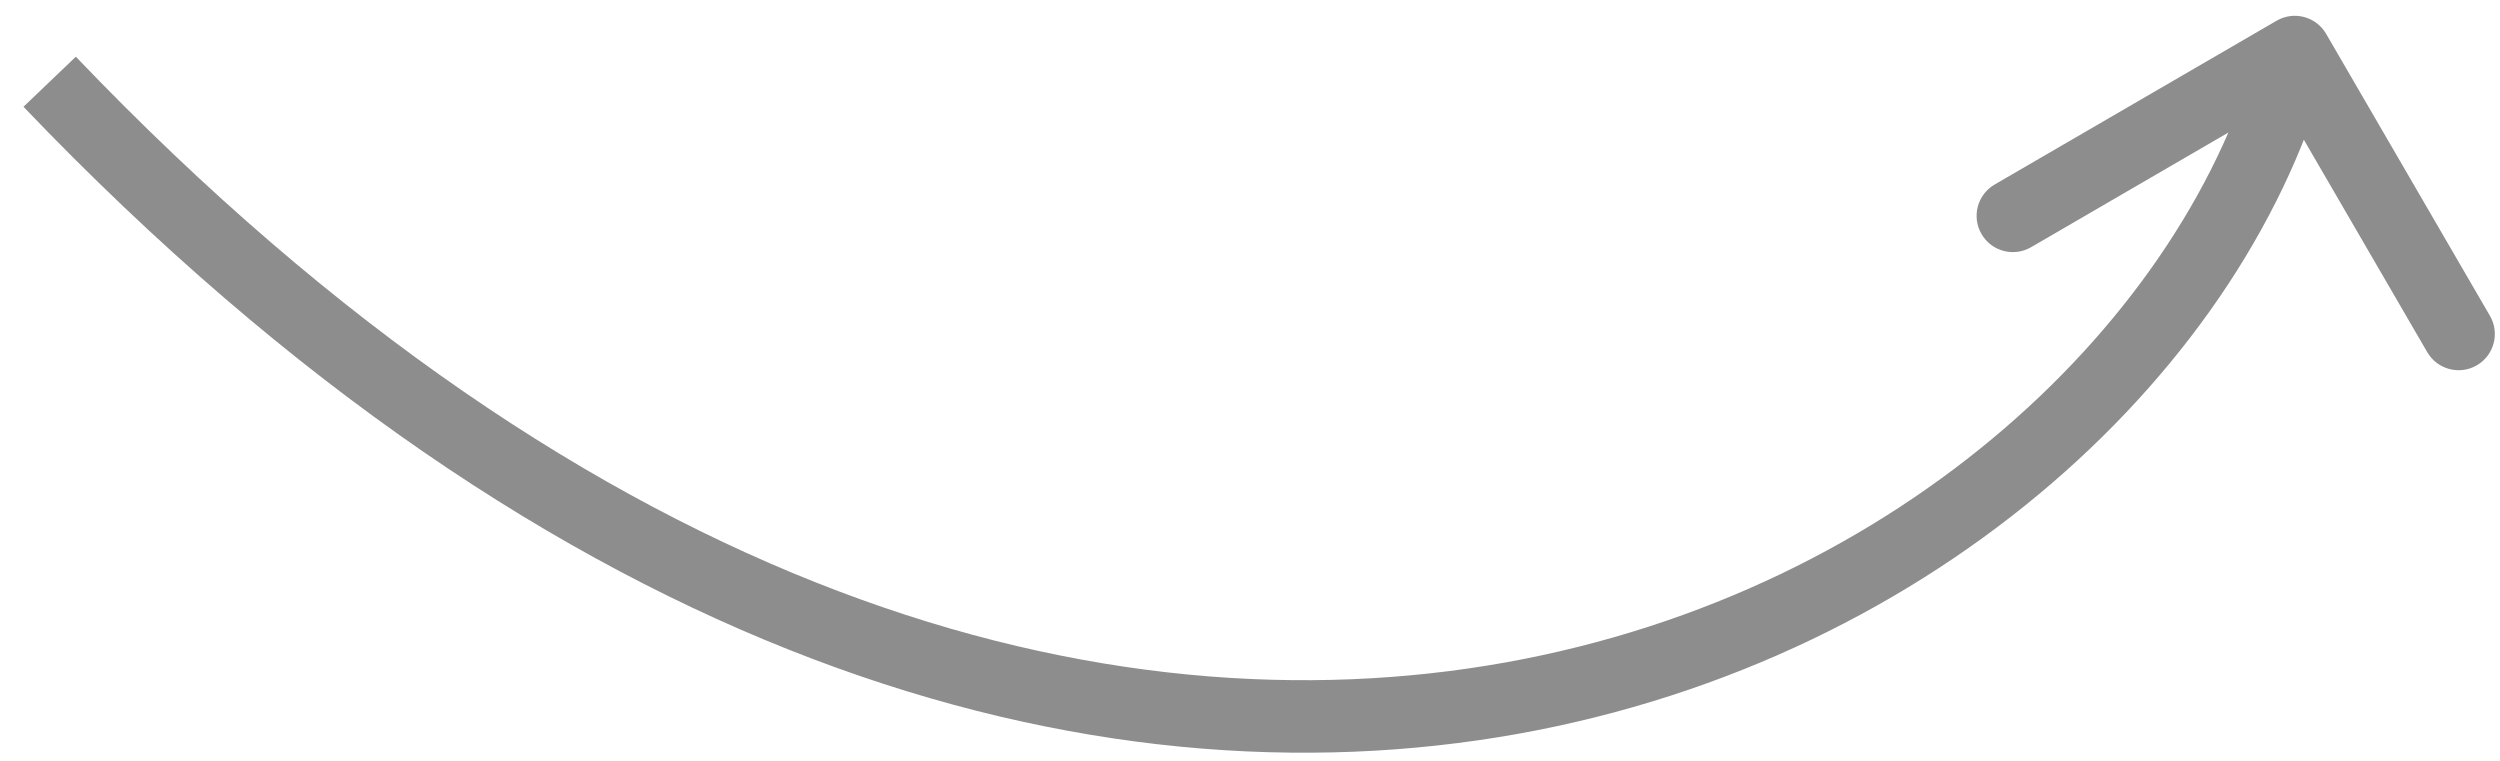
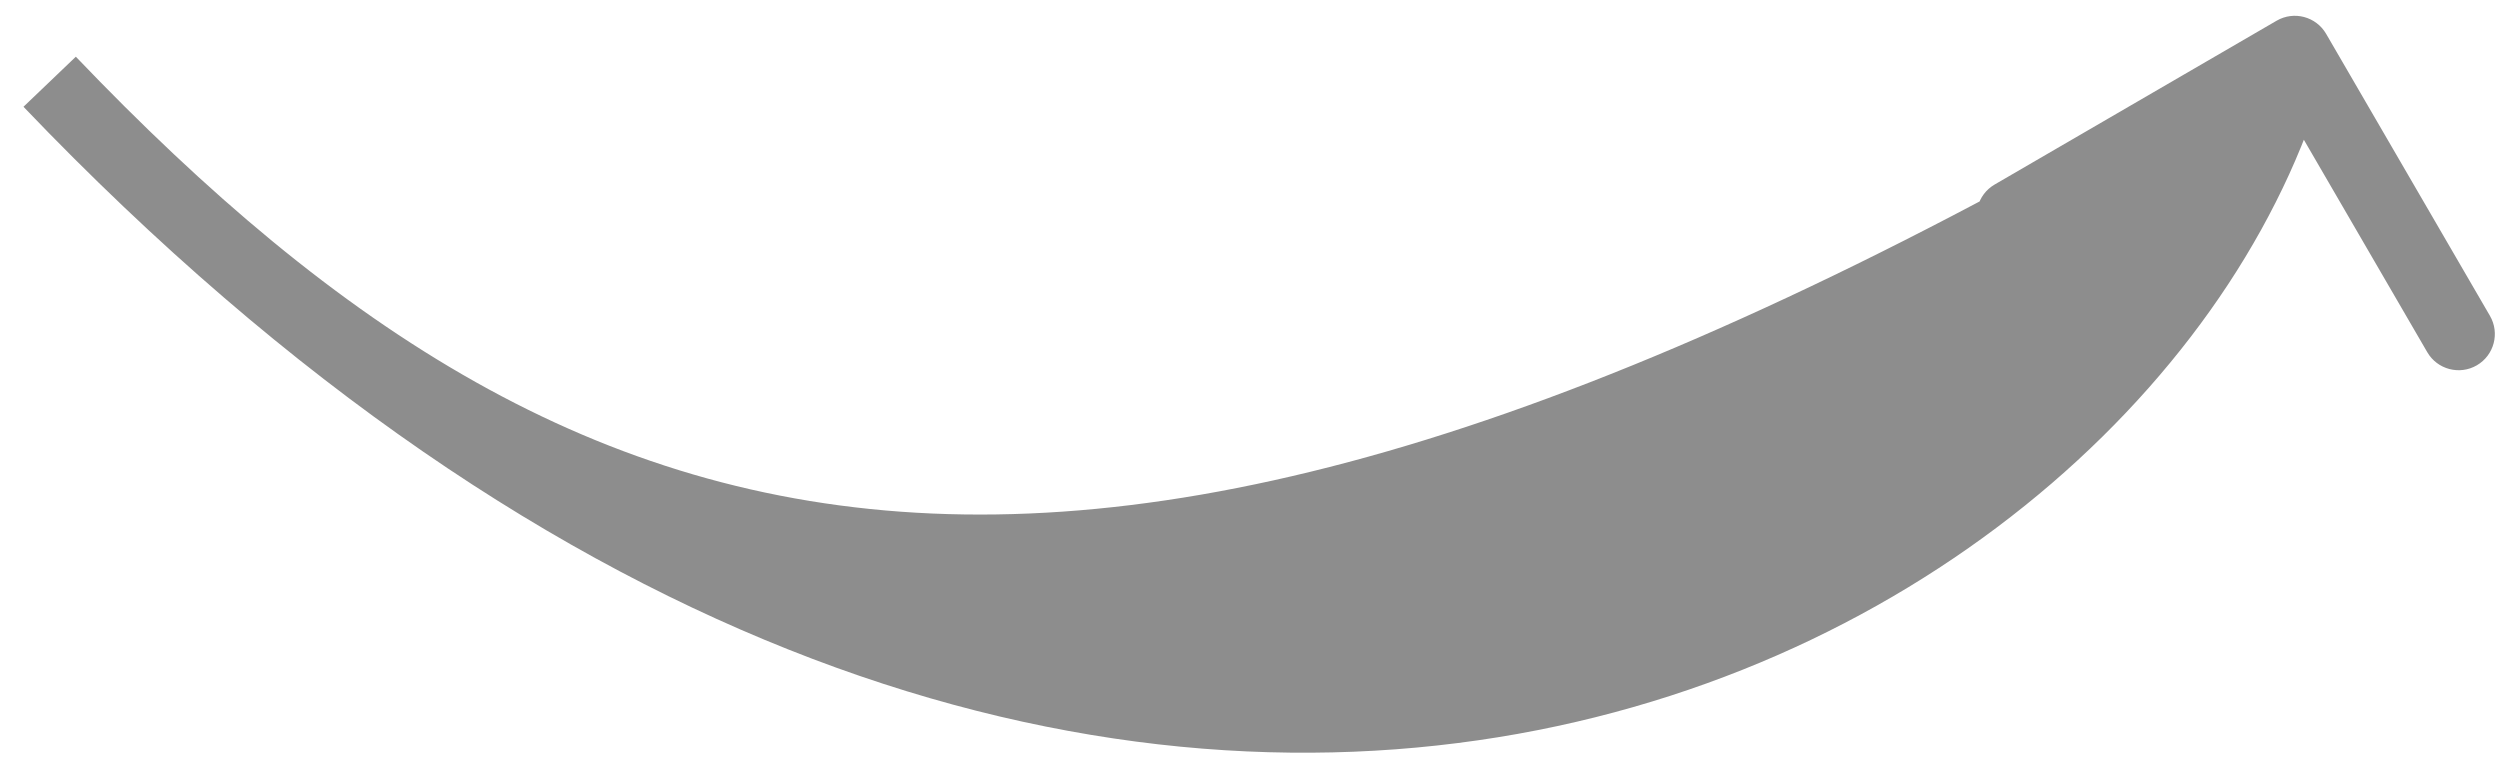
<svg xmlns="http://www.w3.org/2000/svg" width="69" height="21" viewBox="0 0 69 21" fill="none">
-   <path d="M64.201 0.934C63.923 0.456 63.311 0.294 62.834 0.572L55.052 5.093C54.574 5.371 54.412 5.983 54.69 6.46C54.967 6.938 55.579 7.1 56.057 6.823L62.974 2.803L66.993 9.721C67.27 10.198 67.883 10.36 68.36 10.083C68.838 9.805 69 9.193 68.722 8.716L64.201 0.934ZM0.648 2.947C15.421 18.397 30.178 22.354 41.891 20.255C53.534 18.168 62.078 10.089 64.303 1.693L62.369 1.18C60.37 8.725 52.524 16.317 41.538 18.286C30.62 20.242 16.507 16.639 2.093 1.565L0.648 2.947Z" fill="#8D8D8D" />
+   <path d="M64.201 0.934C63.923 0.456 63.311 0.294 62.834 0.572L55.052 5.093C54.574 5.371 54.412 5.983 54.69 6.46C54.967 6.938 55.579 7.1 56.057 6.823L62.974 2.803L66.993 9.721C67.27 10.198 67.883 10.36 68.36 10.083C68.838 9.805 69 9.193 68.722 8.716L64.201 0.934ZM0.648 2.947C15.421 18.397 30.178 22.354 41.891 20.255C53.534 18.168 62.078 10.089 64.303 1.693L62.369 1.18C30.62 20.242 16.507 16.639 2.093 1.565L0.648 2.947Z" fill="#8D8D8D" />
</svg>